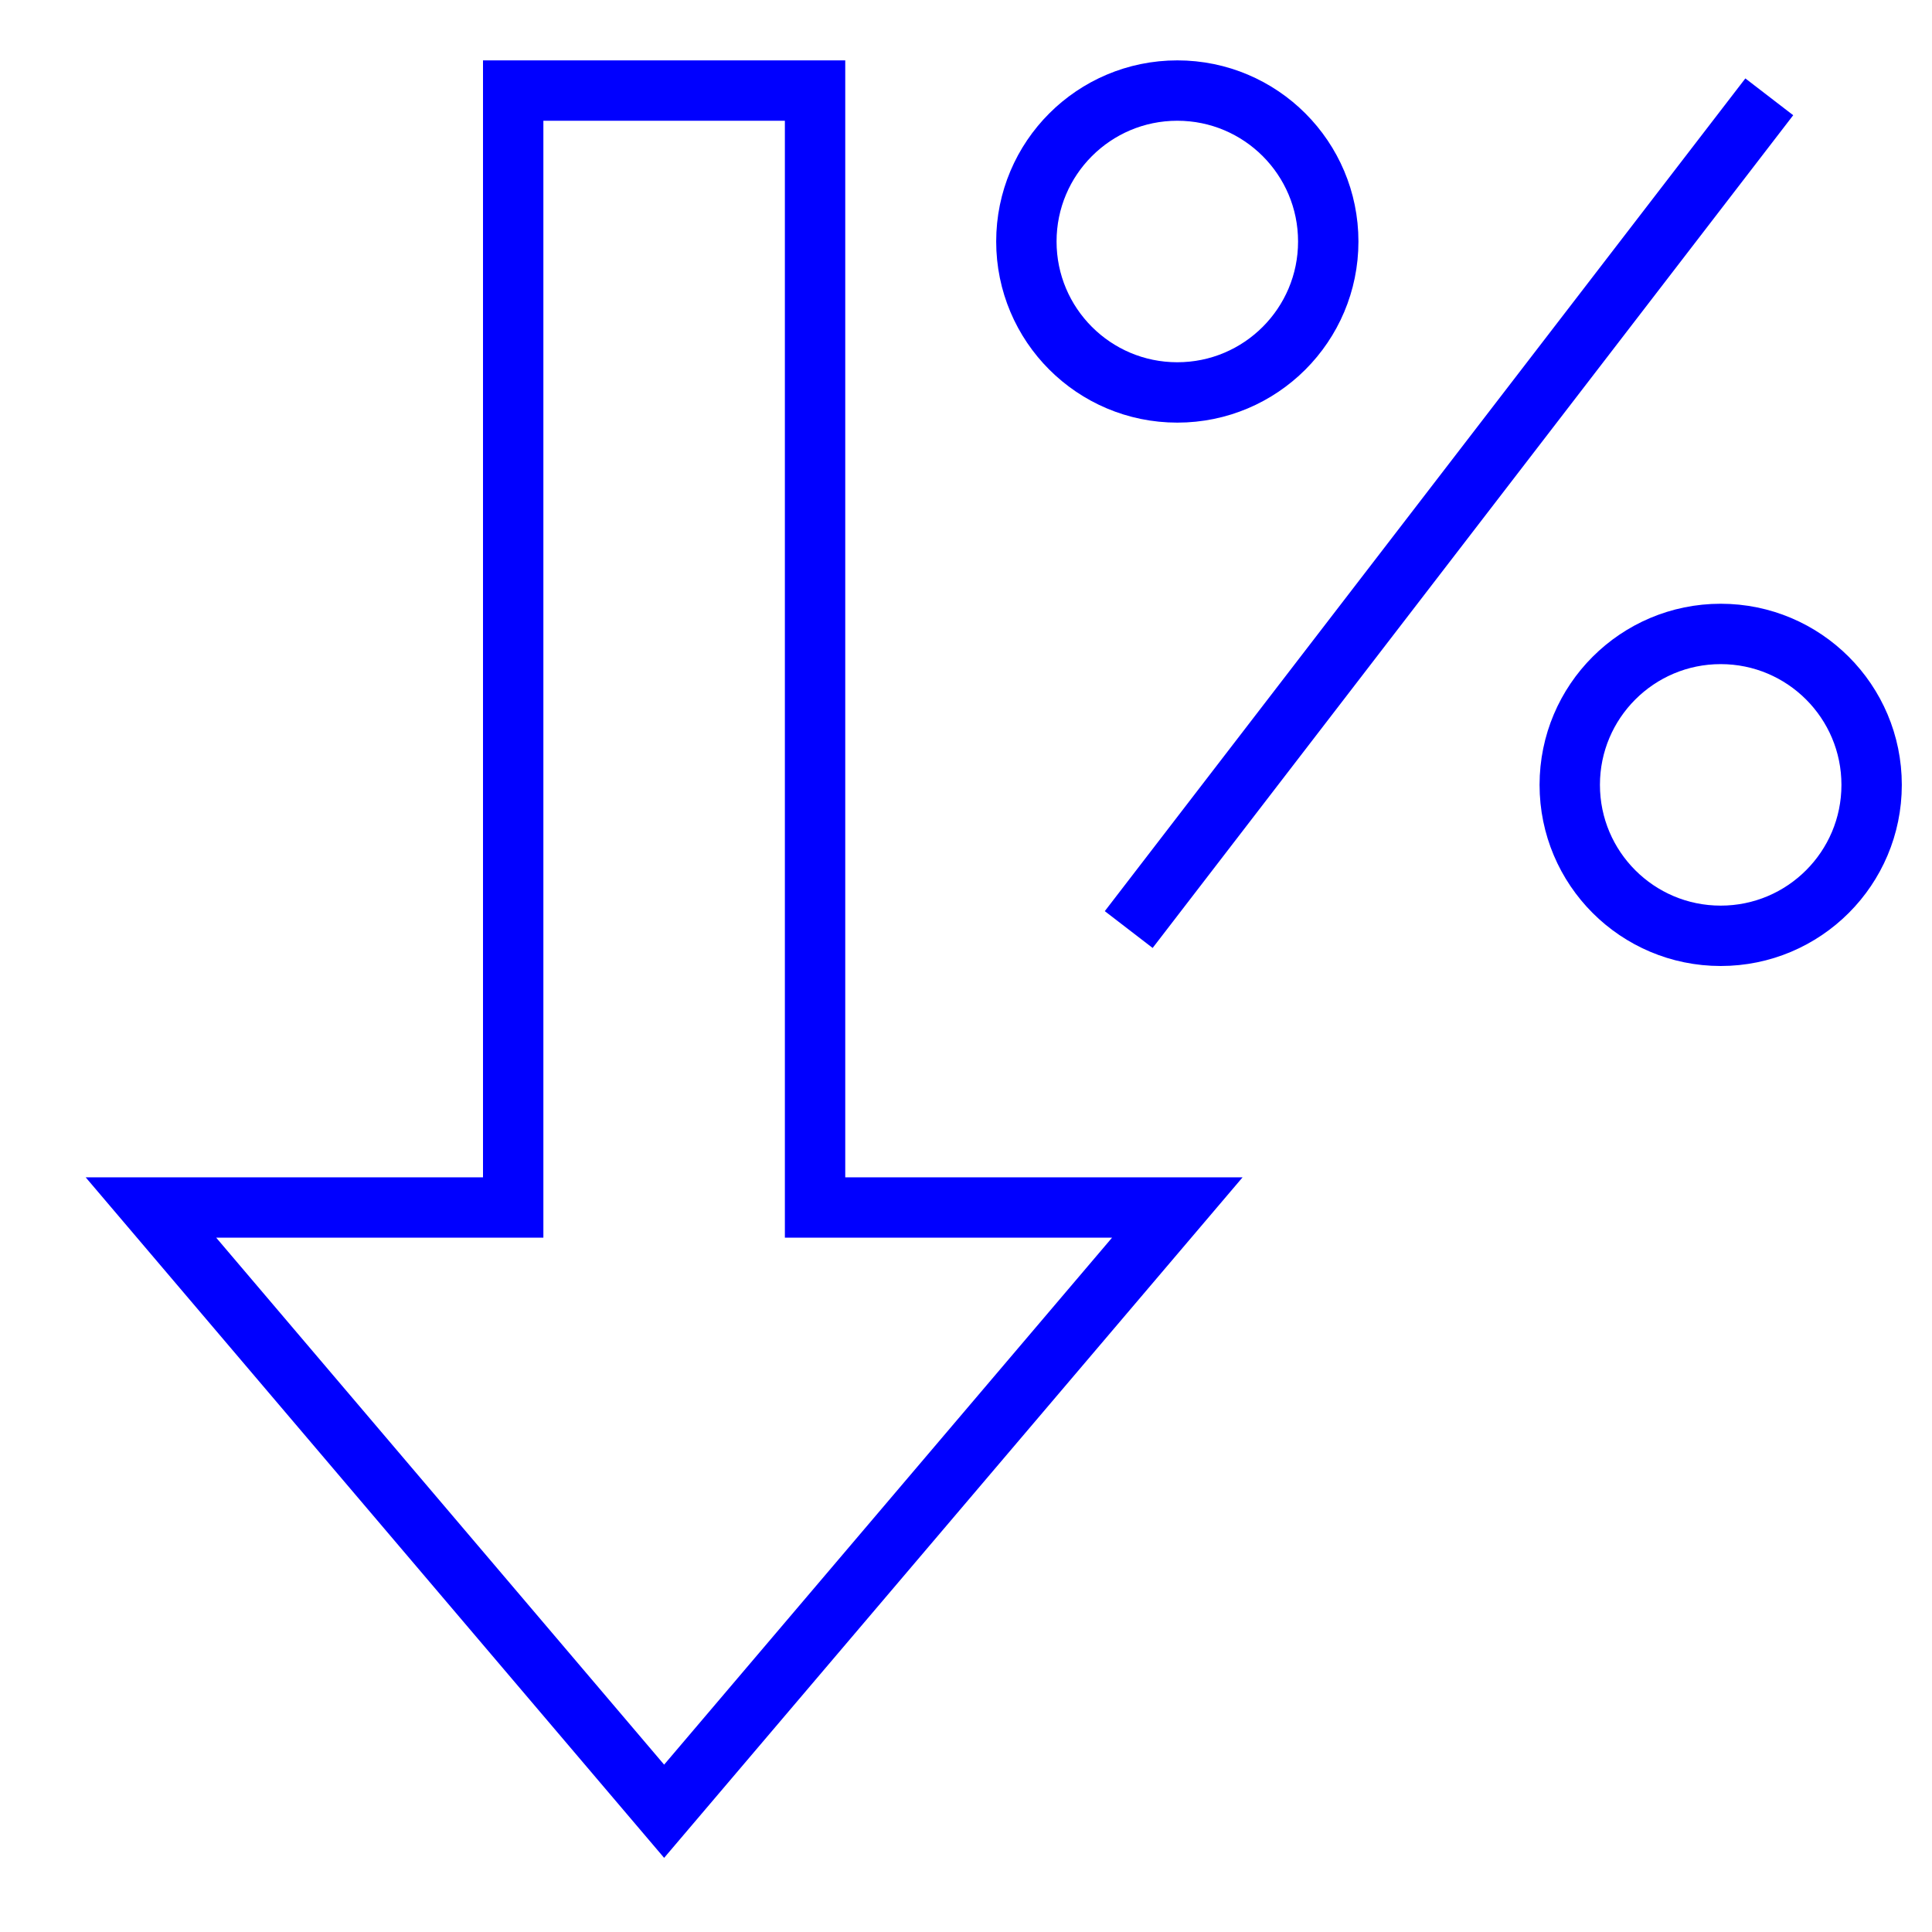
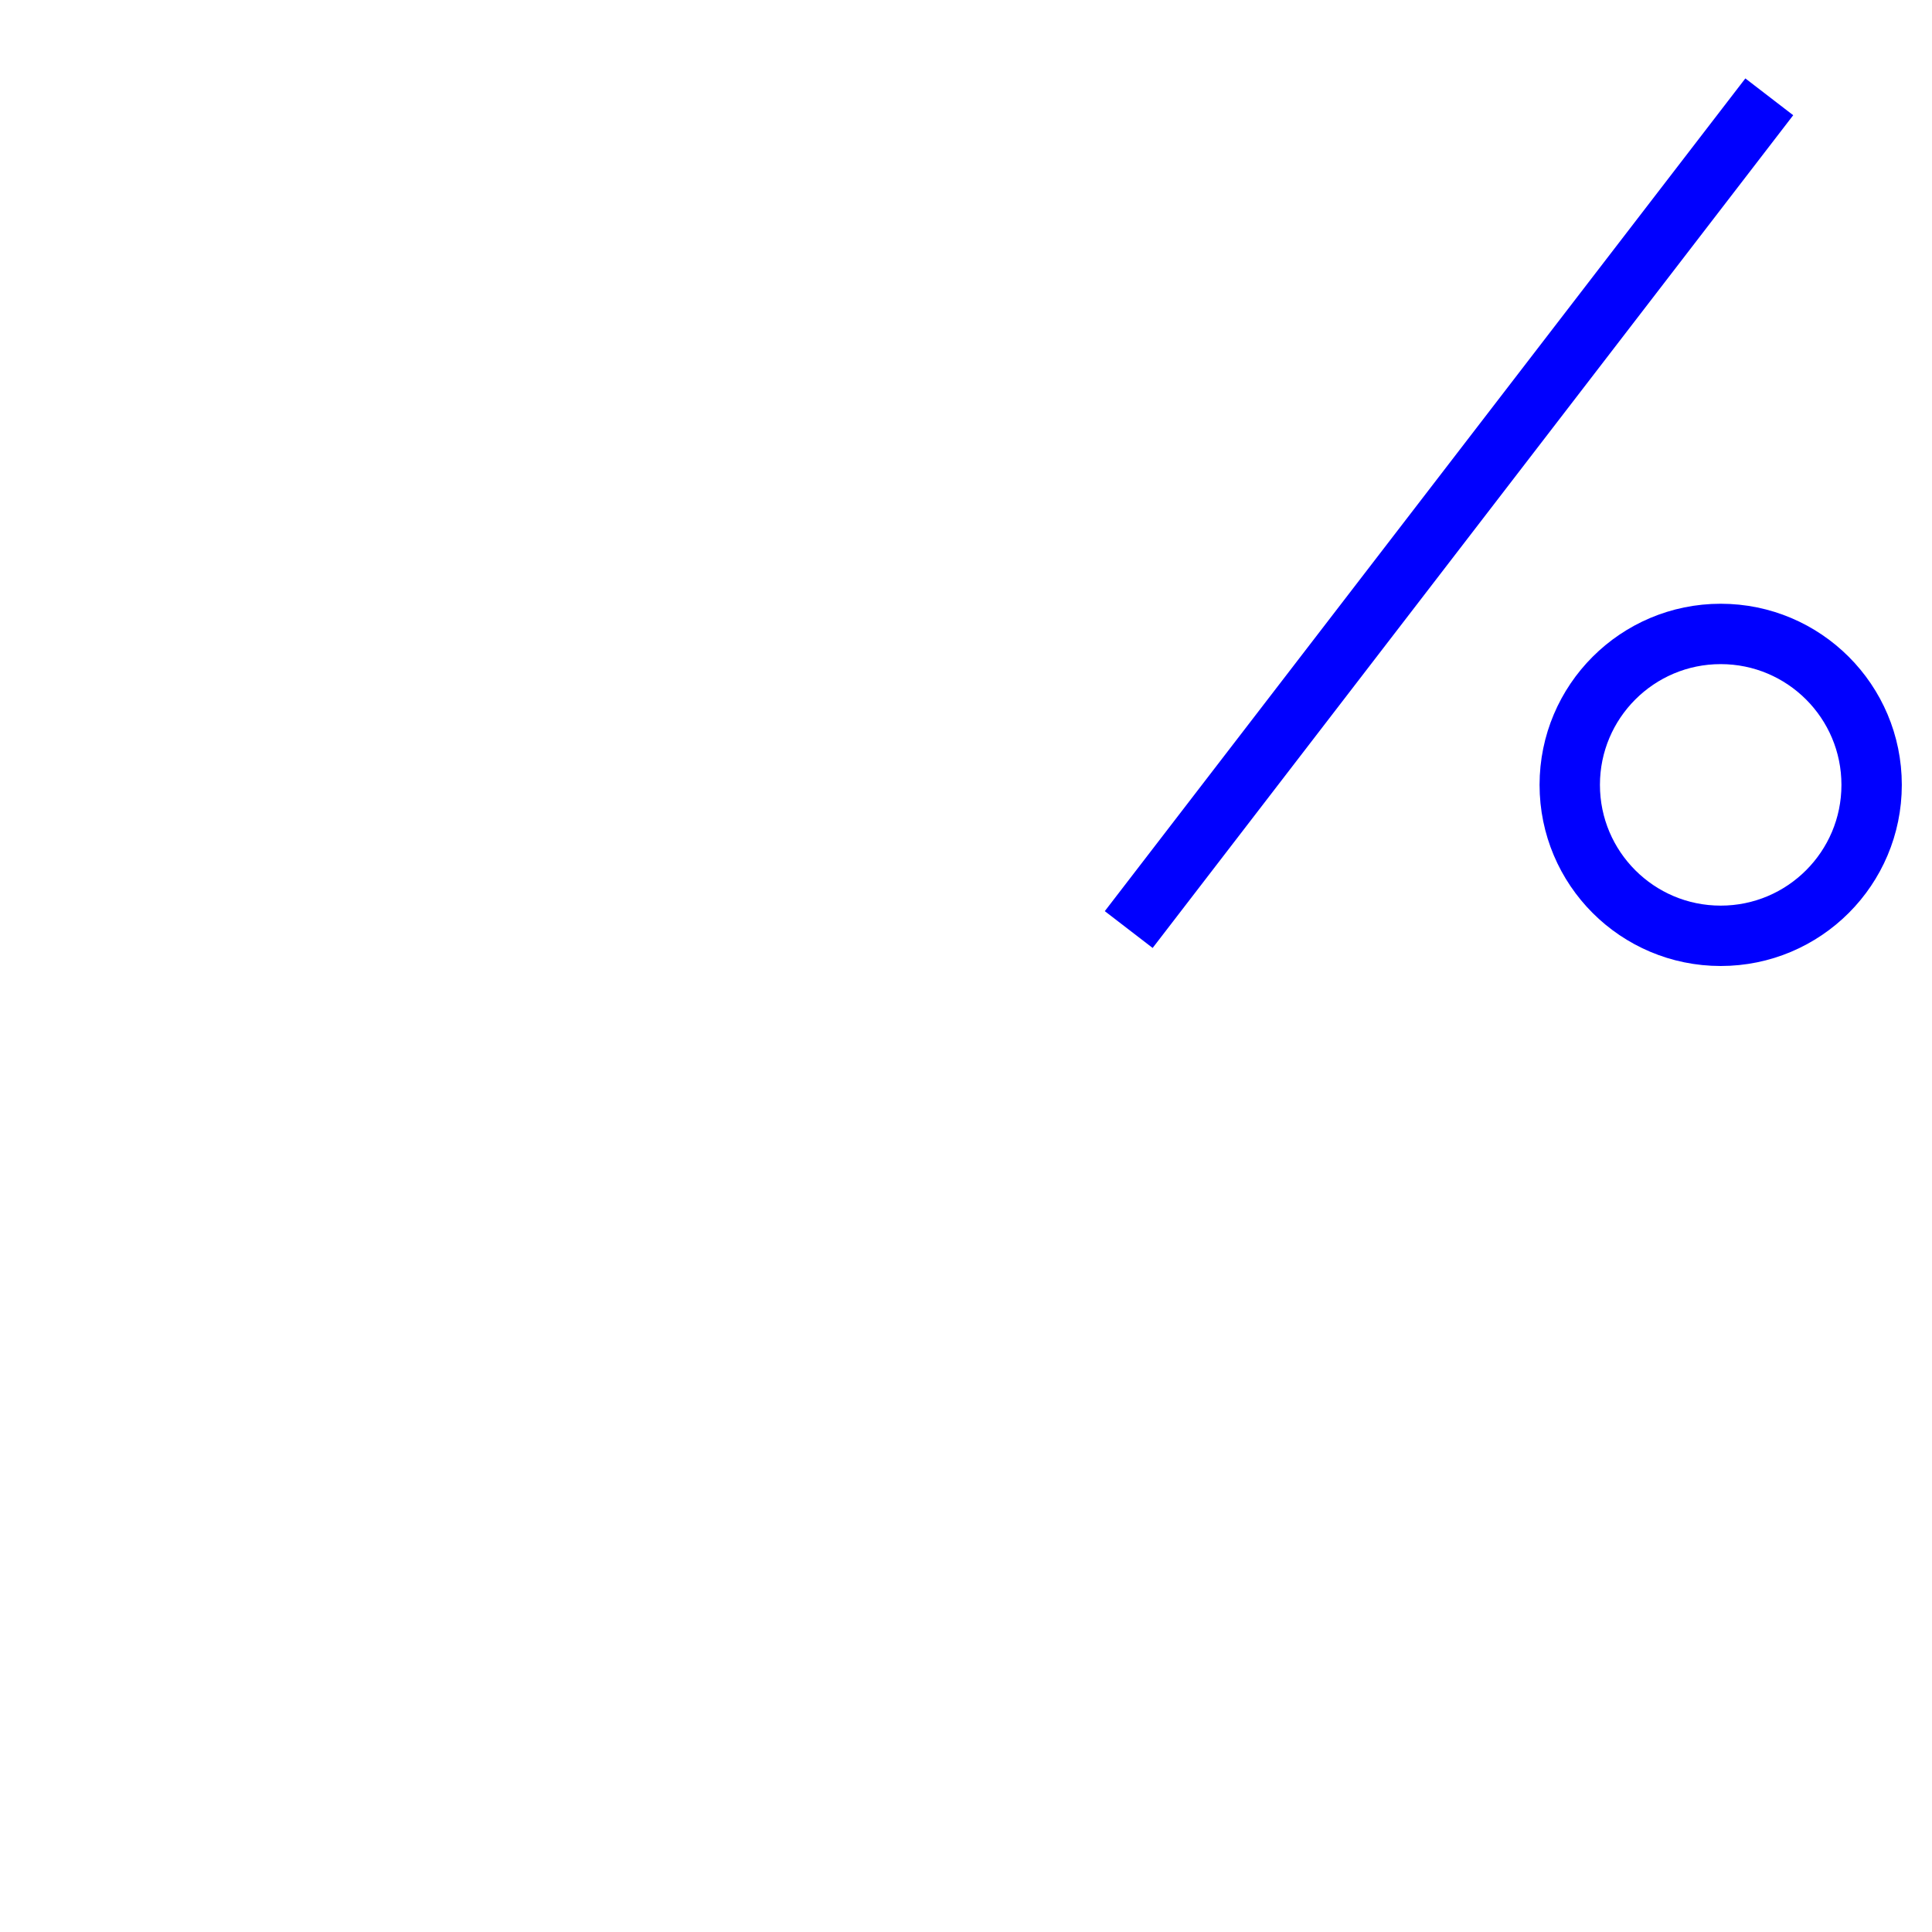
<svg xmlns="http://www.w3.org/2000/svg" width="64" height="64" viewBox="0 0 64 64">
  <g class="nc-icon-wrapper" stroke-linecap="square" stroke-linejoin="miter" stroke-width="2" fill="#0000ff" stroke="#0000ff">
-     <polygon points="27 40 39 40 22 60 5 40 17 40 17 3 27 3 27 40" fill="none" stroke="#0000ff" stroke-miterlimit="10" />
-     <circle cx="39" cy="8" r="5" fill="none" stroke-miterlimit="10" data-color="color-2" />
    <circle cx="57" cy="26" r="5" fill="none" stroke-miterlimit="10" data-color="color-2" />
    <line x1="38" y1="30" x2="58" y2="4" fill="none" stroke-miterlimit="10" data-color="color-2" />
  </g>
</svg>